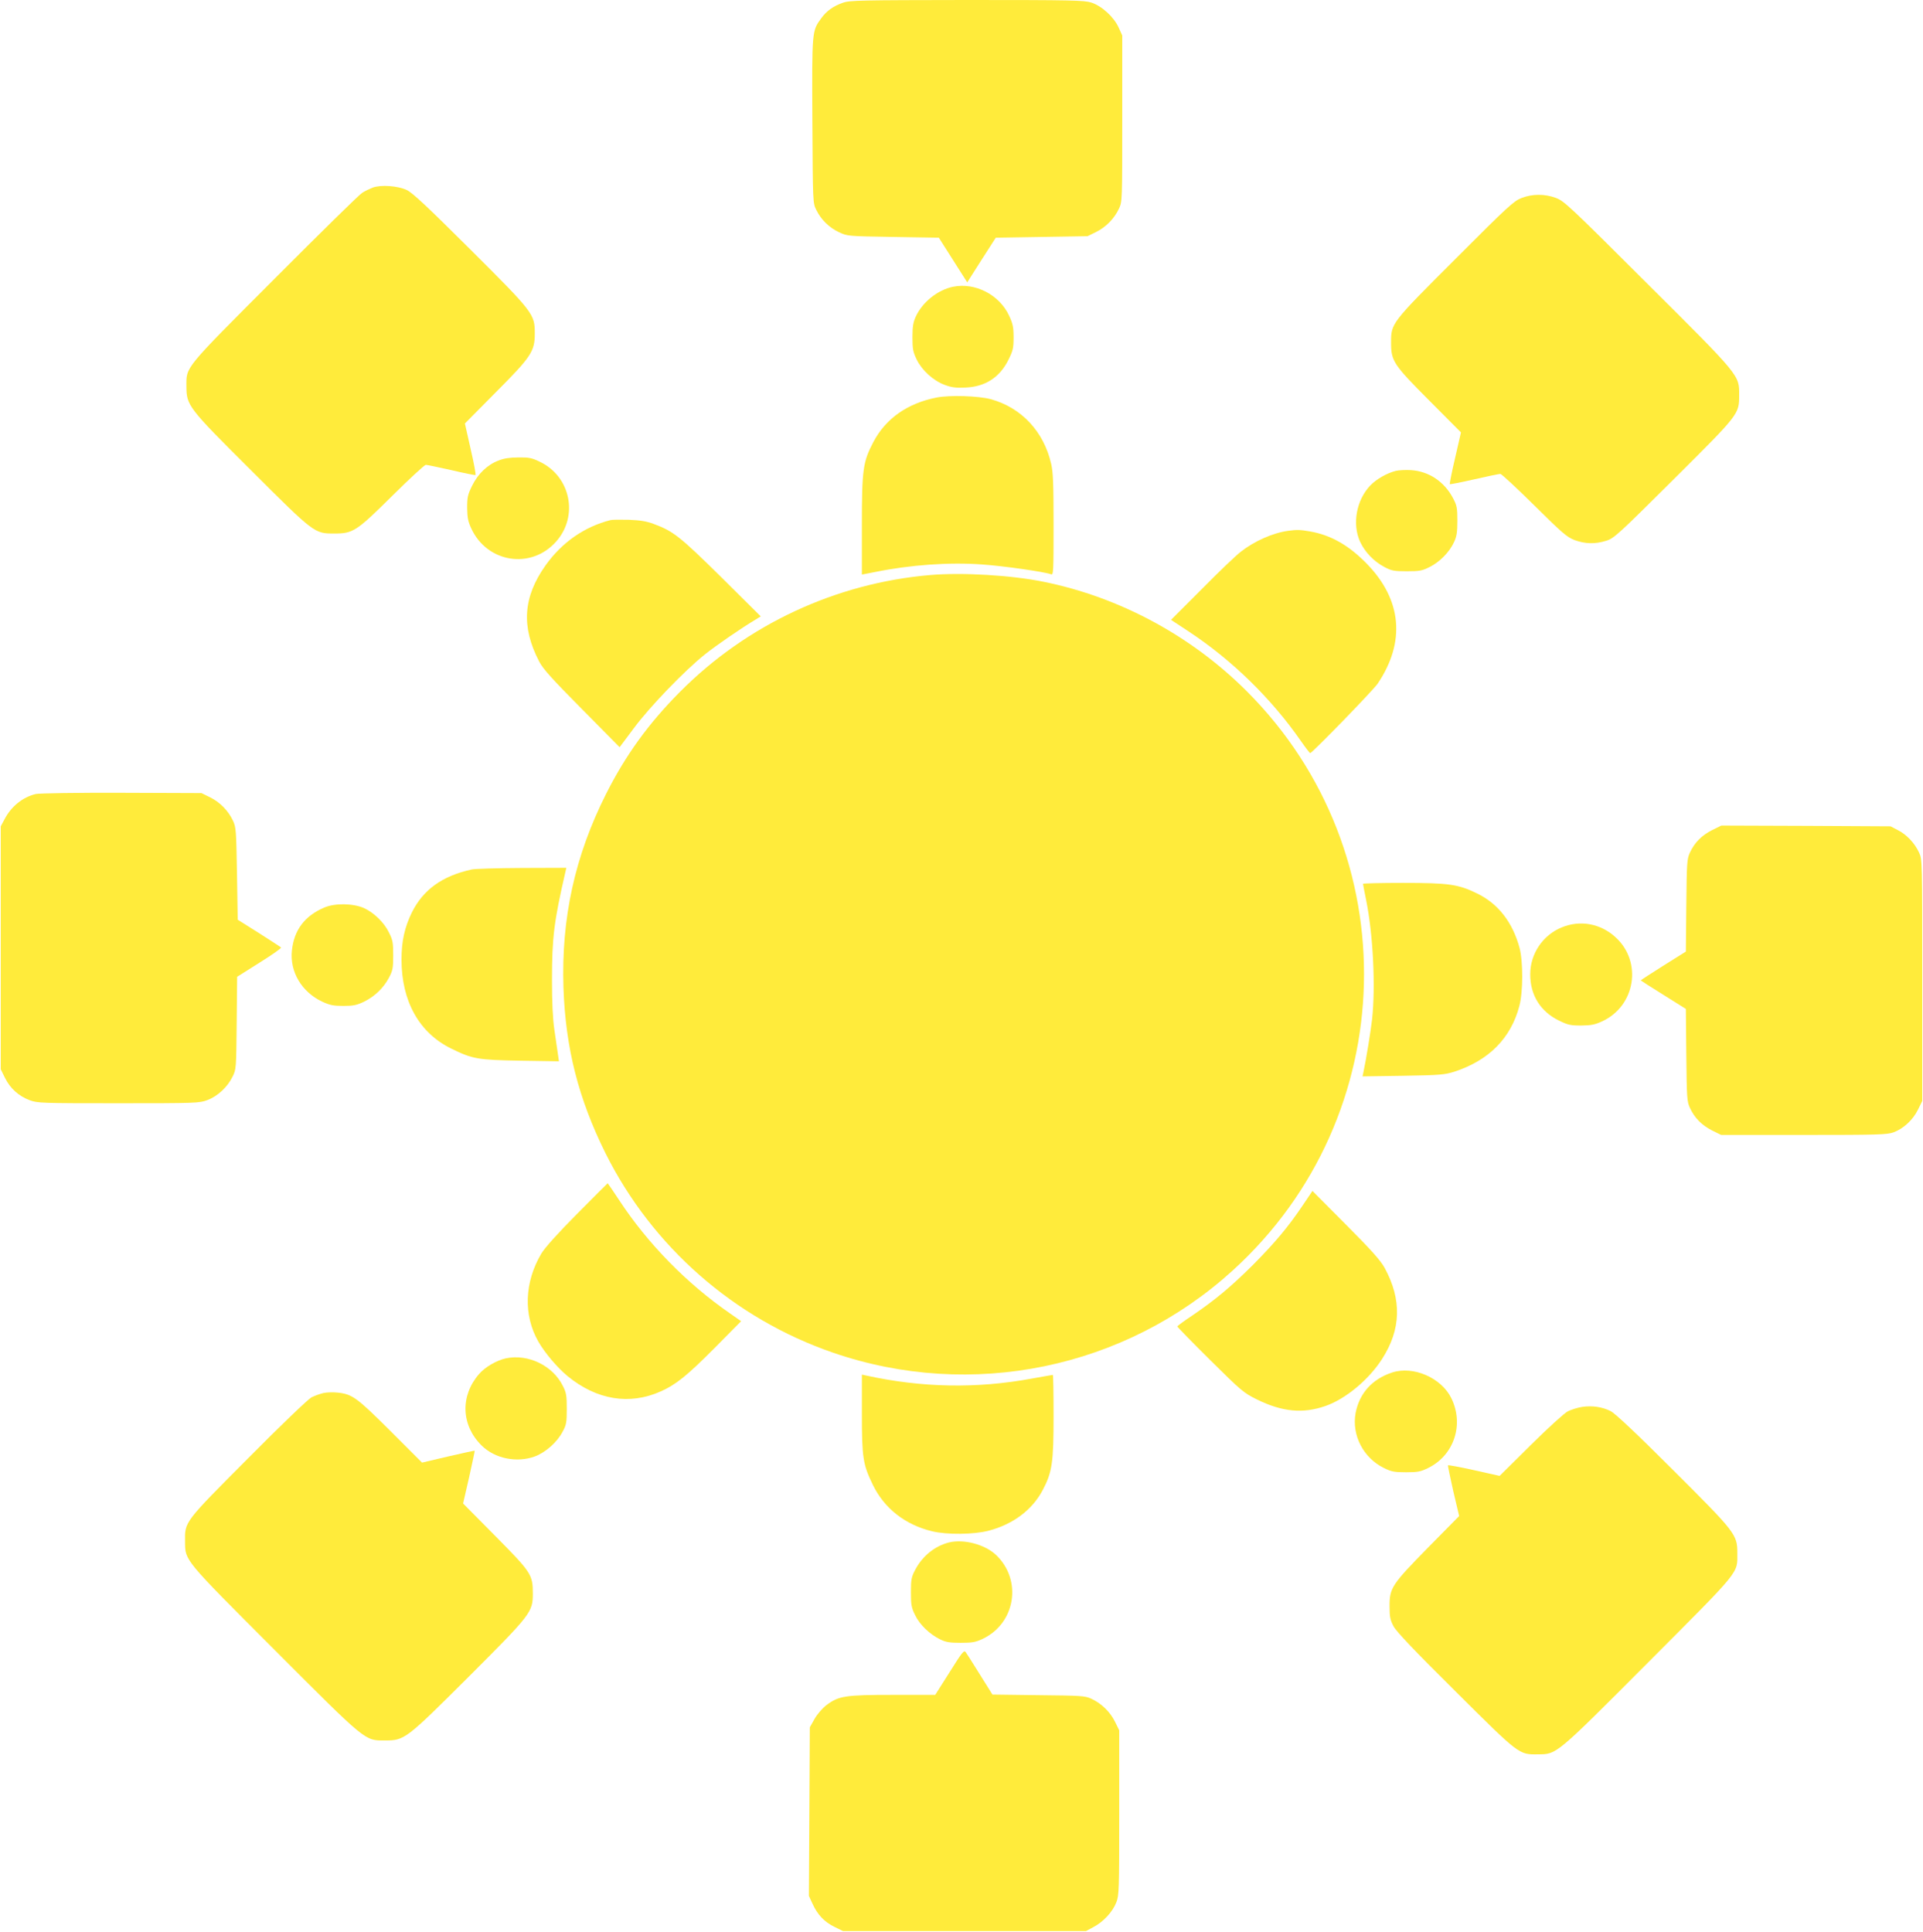
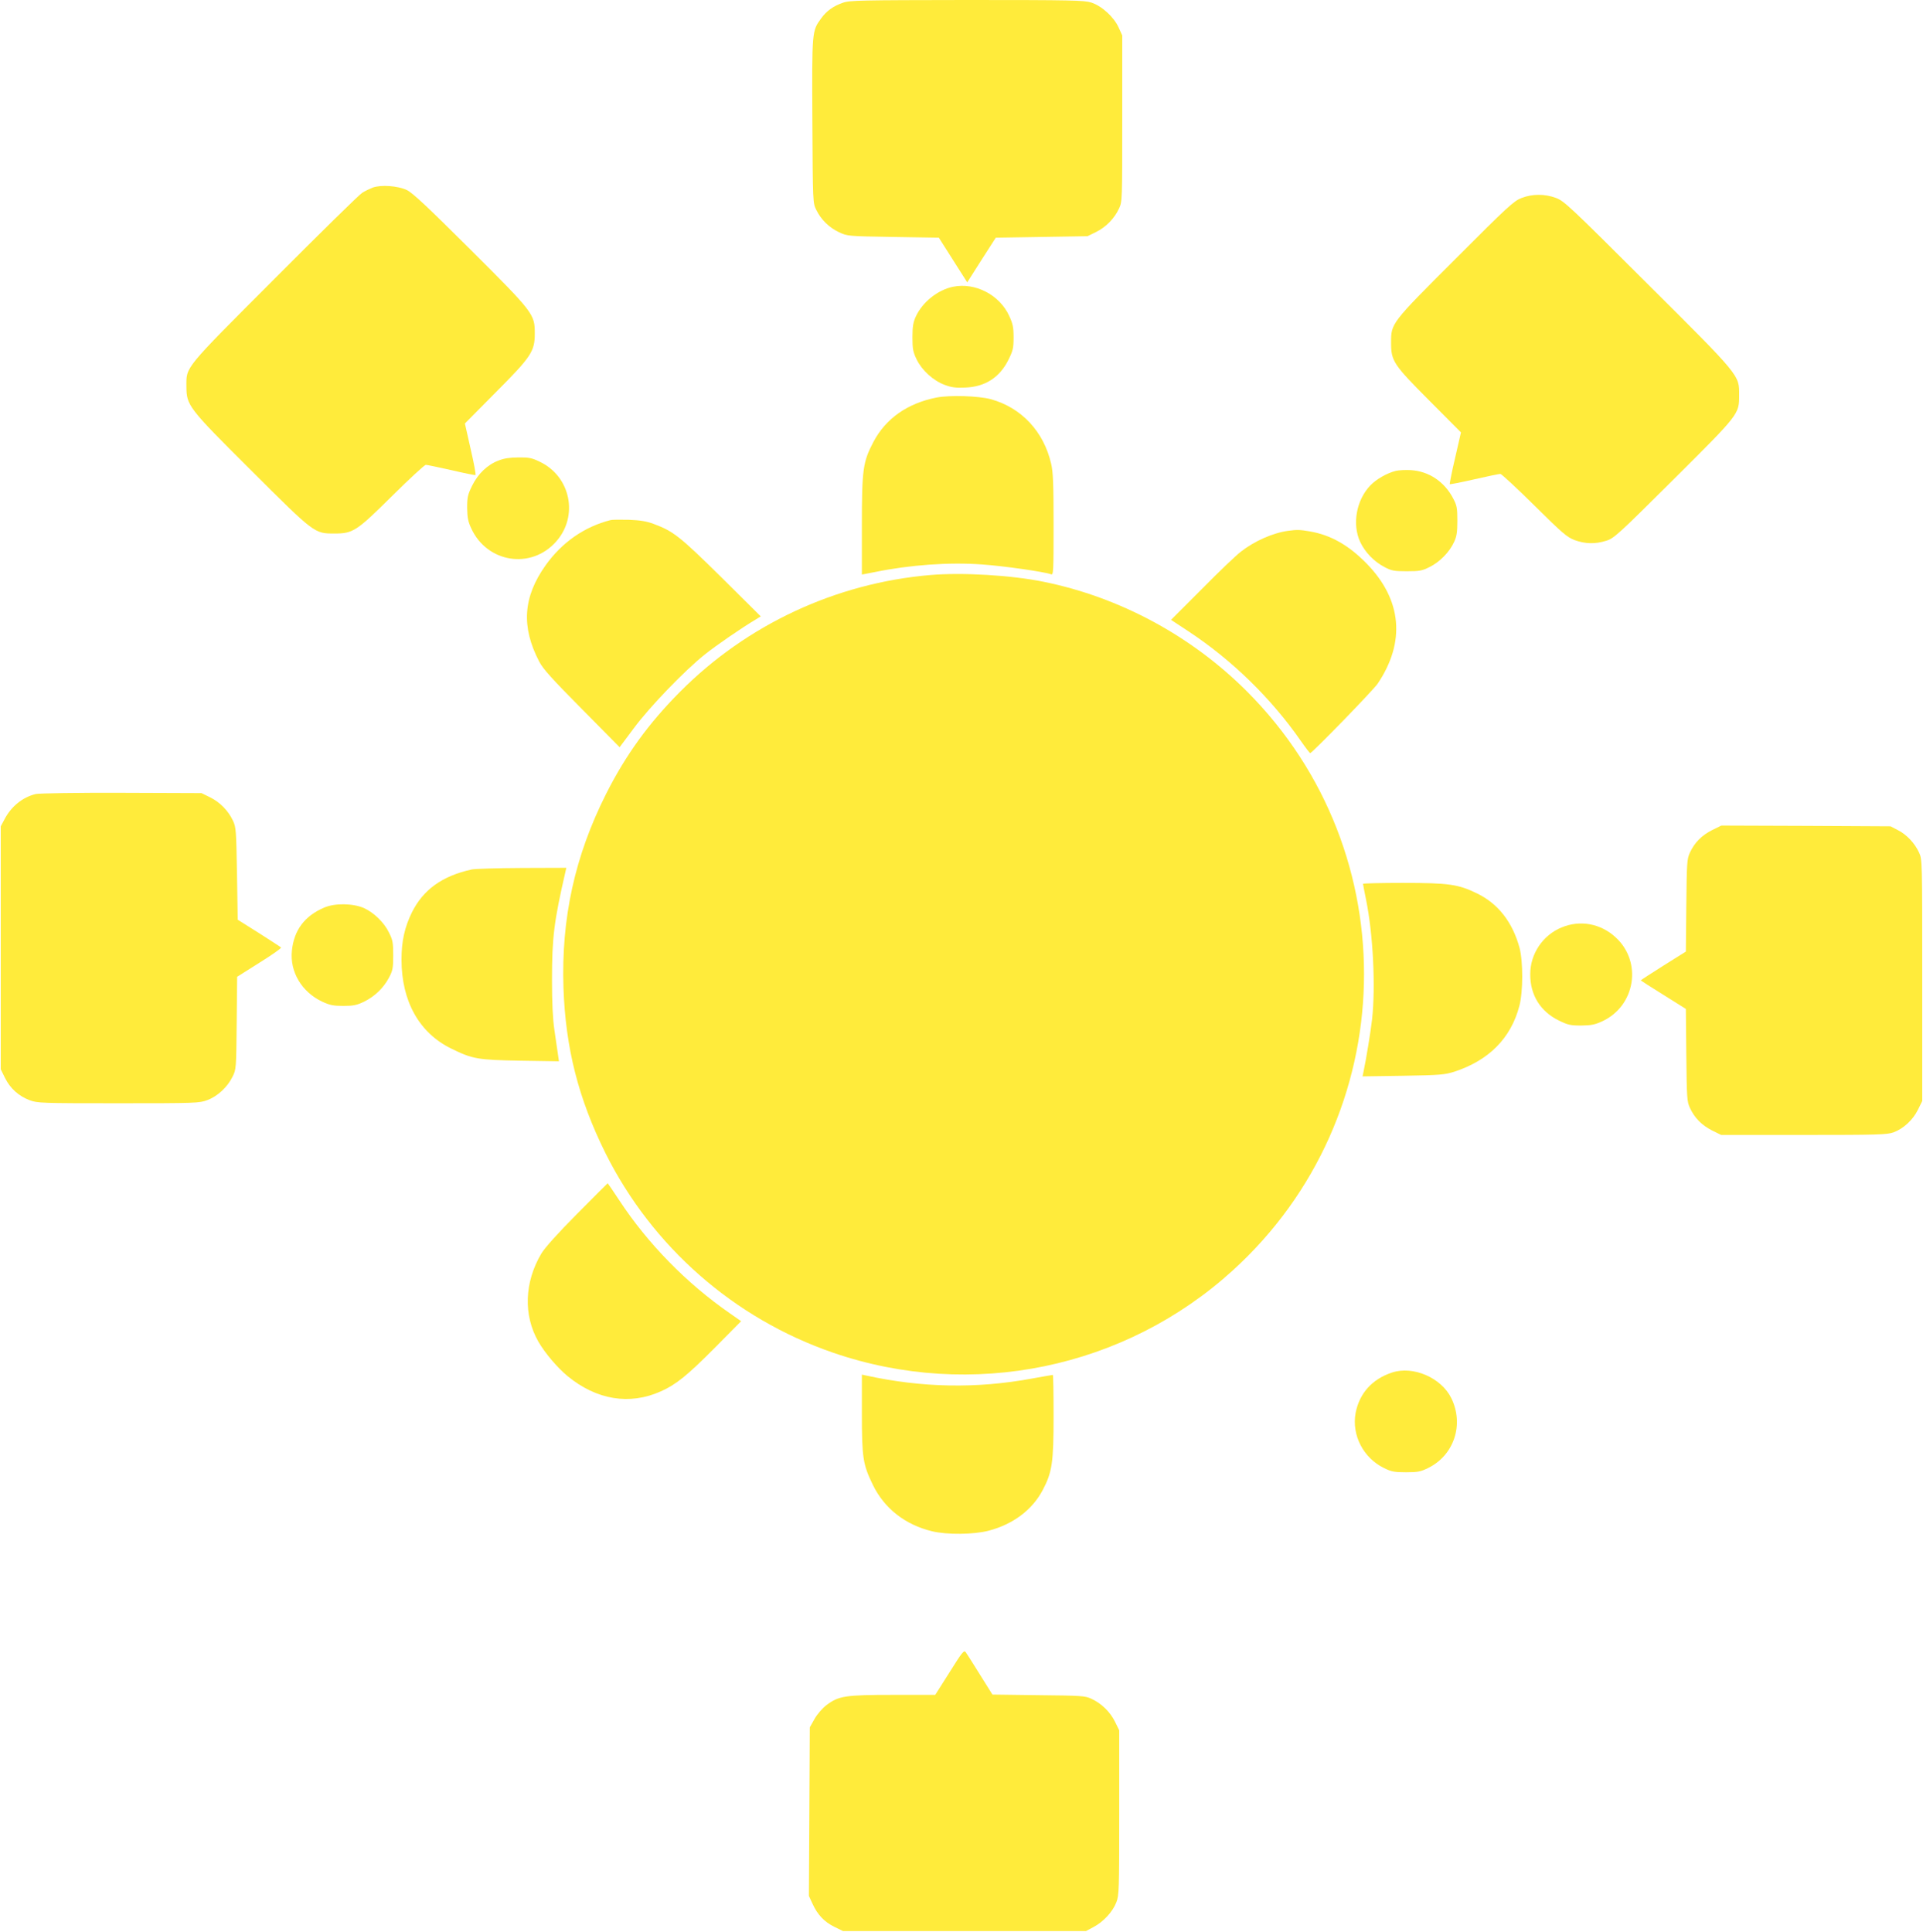
<svg xmlns="http://www.w3.org/2000/svg" version="1.0" width="1274pt" height="1280pt" viewBox="0 0 1274 1280" preserveAspectRatio="xMidYMid meet">
  <g transform="translate(0,1280) scale(0.1,-0.1)" fill="#ffeb3b" stroke="none">
    <path d="M5585 12782 c-64 -22 -109 -54 -145 -104 -61 -84 -61 -81 -58 -679 3 -543 3 -544 26 -590 31 -64 85 -117 151 -148 56 -26 58 -26 359 -31 l302 -5 94 -148 94 -148 94 148 95 148 304 5 304 5 57 28 c65 32 121 89 152 156 21 45 21 55 21 596 l0 550 -24 53 c-31 69 -112 143 -181 165 -47 15 -125 17 -824 17 -705 -1 -775 -2 -821 -18z" />
    <path d="M2469 11557 c-20 -8 -52 -23 -70 -35 -19 -11 -280 -268 -580 -569 -606 -607 -584 -581 -584 -713 1 -127 9 -139 428 -556 422 -421 420 -419 552 -419 124 0 146 14 386 252 113 112 212 203 220 203 8 0 84 -16 169 -35 84 -20 157 -34 160 -33 4 2 -10 79 -32 173 l-38 169 204 206 c235 236 259 271 259 390 0 129 -7 138 -426 556 -287 286 -383 376 -422 395 -60 28 -171 36 -226 16z" />
    <path d="M10080 11488 c-50 -19 -91 -56 -436 -402 -429 -429 -428 -427 -428 -556 0 -122 14 -144 254 -385 l209 -210 -39 -170 c-22 -93 -37 -171 -35 -173 2 -2 75 12 162 32 87 20 165 36 173 36 7 0 109 -94 225 -209 188 -186 216 -210 268 -230 69 -25 136 -27 208 -4 51 15 78 40 446 406 437 435 435 432 435 559 1 133 9 124 -609 739 -516 515 -551 548 -606 568 -73 27 -155 27 -227 -1z" />
    <path d="M6314 10900 c-102 -21 -203 -102 -247 -198 -17 -37 -22 -66 -22 -137 0 -78 4 -97 28 -147 35 -72 110 -140 185 -168 45 -17 74 -21 137 -18 133 5 229 68 287 186 29 59 33 76 33 147 0 67 -5 90 -29 142 -64 140 -226 223 -372 193z" />
    <path d="M6205 10166 c-193 -38 -337 -139 -419 -295 -69 -132 -76 -181 -76 -551 l0 -327 88 17 c230 47 491 66 707 50 146 -10 415 -49 458 -65 16 -7 17 13 17 328 0 269 -3 349 -16 404 -49 214 -197 372 -400 428 -82 22 -271 28 -359 11z" />
    <path d="M3304 9749 c-75 -28 -137 -88 -176 -167 -29 -59 -33 -76 -33 -147 1 -65 6 -91 27 -136 105 -228 395 -274 561 -89 152 169 98 434 -108 531 -51 25 -72 29 -140 28 -55 0 -96 -6 -131 -20z" />
    <path d="M9247 9680 c-59 -15 -129 -55 -169 -97 -92 -96 -121 -256 -67 -373 32 -69 92 -131 161 -167 47 -25 64 -28 148 -28 84 0 102 3 151 28 66 32 132 99 162 165 18 38 22 66 22 142 0 84 -3 101 -28 148 -58 111 -160 179 -279 187 -34 2 -80 0 -101 -5z" />
    <path d="M4045 9354 c-174 -44 -322 -148 -430 -299 -150 -211 -163 -408 -43 -638 25 -49 85 -115 283 -315 l250 -253 95 127 c106 143 336 381 470 488 75 60 245 177 338 232 l32 20 -262 260 c-274 270 -317 304 -446 352 -51 19 -91 25 -167 28 -55 1 -109 1 -120 -2z" />
    <path d="M8535 9283 c-100 -13 -225 -68 -315 -139 -30 -23 -147 -134 -258 -247 l-204 -204 114 -75 c290 -191 551 -446 748 -730 30 -43 57 -78 60 -78 13 0 418 417 447 460 186 276 161 556 -72 795 -119 122 -238 190 -377 214 -64 11 -86 12 -143 4z" />
    <path d="M6164 8990 c-626 -53 -1216 -328 -1659 -774 -208 -209 -359 -418 -489 -675 -208 -413 -298 -825 -283 -1286 14 -400 99 -734 278 -1095 310 -621 852 -1097 1509 -1323 916 -315 1932 -106 2648 546 1121 1020 1163 2766 92 3837 -367 367 -842 623 -1345 725 -215 44 -539 63 -751 45z" />
    <path d="M237 7539 c-87 -21 -163 -82 -208 -169 l-24 -45 0 -805 0 -805 28 -57 c34 -69 91 -121 164 -148 51 -19 78 -20 588 -20 515 0 536 1 589 21 67 25 133 86 166 154 25 49 25 54 28 357 l3 306 149 94 c82 51 146 96 142 100 -4 4 -70 47 -147 96 l-140 88 -5 305 c-5 284 -6 307 -26 350 -31 67 -87 124 -152 156 l-57 28 -530 2 c-291 1 -547 -3 -568 -8z" />
    <path d="M11343 7300 c-69 -35 -116 -82 -147 -149 -20 -43 -21 -66 -24 -351 l-3 -305 -150 -94 c-82 -52 -149 -95 -149 -97 0 -1 67 -44 149 -95 l150 -94 3 -305 c3 -285 4 -308 24 -351 31 -67 78 -114 146 -149 l61 -30 546 0 c495 0 551 2 595 17 66 24 129 82 163 151 l28 57 0 800 c0 796 0 800 -21 846 -29 63 -83 120 -141 149 l-48 25 -560 3 -561 2 -61 -30z" />
    <path d="M3125 7039 c-196 -43 -321 -134 -396 -284 -48 -98 -69 -190 -69 -313 0 -276 117 -486 330 -590 141 -69 173 -75 459 -80 l254 -4 -7 49 c-4 26 -14 98 -23 158 -11 74 -16 183 -16 330 0 284 13 389 90 723 l5 22 -293 -1 c-162 -1 -312 -5 -334 -10z" />
    <path d="M9030 6944 c0 -3 9 -50 20 -104 47 -230 64 -576 40 -795 -9 -80 -40 -269 -57 -348 l-6 -29 269 4 c246 4 275 7 339 27 229 75 375 222 431 436 25 95 25 294 1 385 -46 169 -141 292 -281 360 -125 61 -186 70 -492 70 -145 0 -264 -3 -264 -6z" />
    <path d="M2149 6787 c-130 -55 -201 -149 -215 -285 -15 -141 65 -275 201 -339 50 -23 73 -28 140 -28 67 0 89 5 137 28 71 35 129 91 165 159 25 47 28 64 28 148 0 84 -3 102 -28 151 -32 67 -100 132 -165 162 -73 32 -192 34 -263 4z" />
    <path d="M10346 6655 c-125 -51 -208 -175 -208 -309 -1 -139 67 -248 190 -308 59 -29 76 -33 147 -33 66 1 90 5 140 28 220 102 267 394 88 557 -99 91 -235 116 -357 65z" />
    <path d="M3824 4758 c-129 -130 -214 -225 -237 -263 -113 -190 -121 -409 -20 -585 44 -76 124 -170 192 -227 193 -159 412 -195 619 -102 101 45 175 105 360 291 l172 174 -73 51 c-289 200 -545 462 -735 751 -40 61 -75 112 -76 112 -1 0 -92 -91 -202 -202z" />
-     <path d="M8633 4817 c-98 -146 -187 -252 -332 -398 -147 -146 -250 -232 -403 -336 -54 -36 -98 -68 -98 -72 0 -4 98 -104 218 -223 208 -206 221 -217 312 -262 166 -81 302 -94 451 -42 133 46 287 174 375 311 127 197 132 394 17 605 -28 50 -86 115 -257 287 l-221 222 -62 -92z" />
-     <path d="M3352 3800 c-61 -13 -139 -58 -179 -105 -125 -145 -118 -339 18 -473 88 -87 234 -116 353 -72 73 28 148 95 184 165 24 44 27 61 27 150 0 86 -3 107 -25 150 -66 136 -230 216 -378 185z" />
-     <path d="M9223 3706 c-132 -43 -217 -138 -242 -268 -27 -147 51 -298 188 -365 49 -24 68 -28 146 -28 78 0 97 4 146 28 172 84 240 288 154 463 -66 135 -252 216 -392 170z" />
+     <path d="M9223 3706 c-132 -43 -217 -138 -242 -268 -27 -147 51 -298 188 -365 49 -24 68 -28 146 -28 78 0 97 4 146 28 172 84 240 288 154 463 -66 135 -252 216 -392 170" />
    <path d="M5710 3434 c0 -294 7 -337 73 -473 76 -156 214 -264 392 -307 100 -24 277 -22 376 4 162 43 288 138 357 269 63 119 72 183 72 490 0 150 -2 273 -5 273 -3 0 -65 -11 -138 -24 -368 -68 -728 -61 -1099 20 l-28 6 0 -258z" />
-     <path d="M2143 3570 c-22 -5 -58 -18 -80 -29 -21 -11 -205 -187 -419 -403 -426 -428 -420 -419 -418 -553 1 -127 -12 -111 593 -717 613 -614 596 -600 731 -600 130 0 137 5 553 420 415 415 427 430 427 552 0 127 -9 140 -248 382 l-214 216 40 174 c21 95 38 174 37 176 -1 1 -80 -16 -175 -38 l-174 -41 -210 210 c-224 223 -253 244 -351 254 -27 3 -69 2 -92 -3z" />
-     <path d="M10482 3478 c-29 -4 -72 -18 -95 -29 -24 -13 -129 -108 -247 -225 l-205 -203 -170 38 c-94 21 -171 35 -172 32 -2 -3 15 -80 35 -171 l39 -165 -207 -210 c-240 -245 -255 -267 -254 -390 0 -67 4 -88 26 -130 19 -36 133 -156 410 -431 426 -424 420 -420 549 -418 123 1 113 -8 730 611 618 620 589 584 589 723 0 123 -12 137 -427 551 -244 244 -383 374 -412 389 -56 28 -122 38 -189 28z" />
-     <path d="M6287 2580 c-94 -24 -176 -90 -224 -182 -25 -47 -28 -64 -28 -148 0 -84 3 -102 28 -152 31 -64 95 -125 165 -160 39 -19 63 -23 137 -23 76 0 99 4 145 26 218 103 264 389 89 556 -74 70 -214 107 -312 83z" />
    <path d="M6291 1720 l-95 -150 -280 0 c-318 0 -360 -7 -441 -68 -28 -22 -61 -60 -79 -92 l-31 -55 -3 -558 -3 -559 24 -52 c33 -73 79 -121 145 -153 l57 -28 805 0 805 0 50 27 c65 34 127 101 151 164 18 46 19 82 19 594 l0 545 -28 57 c-32 65 -89 121 -156 152 -43 20 -65 21 -351 24 l-305 4 -82 131 c-45 73 -88 140 -95 150 -12 15 -23 1 -107 -133z" />
  </g>
</svg>